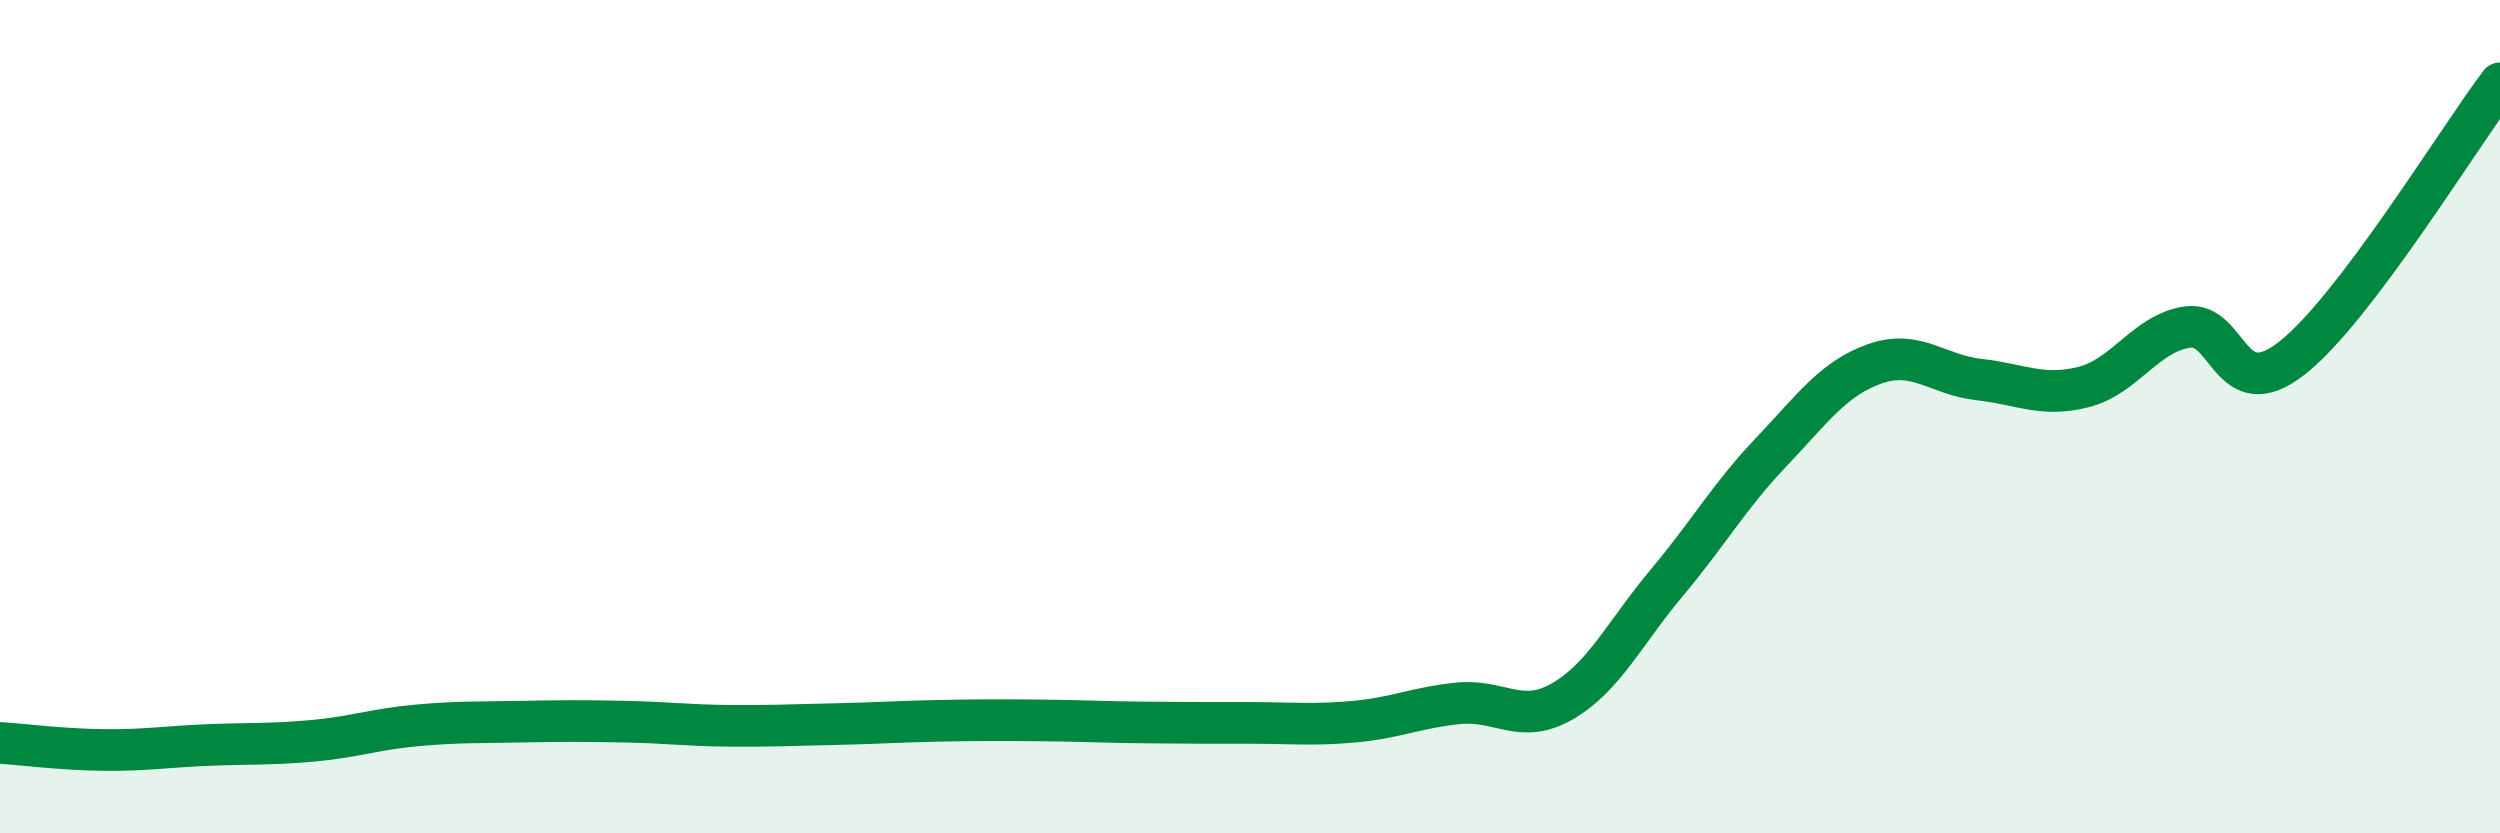
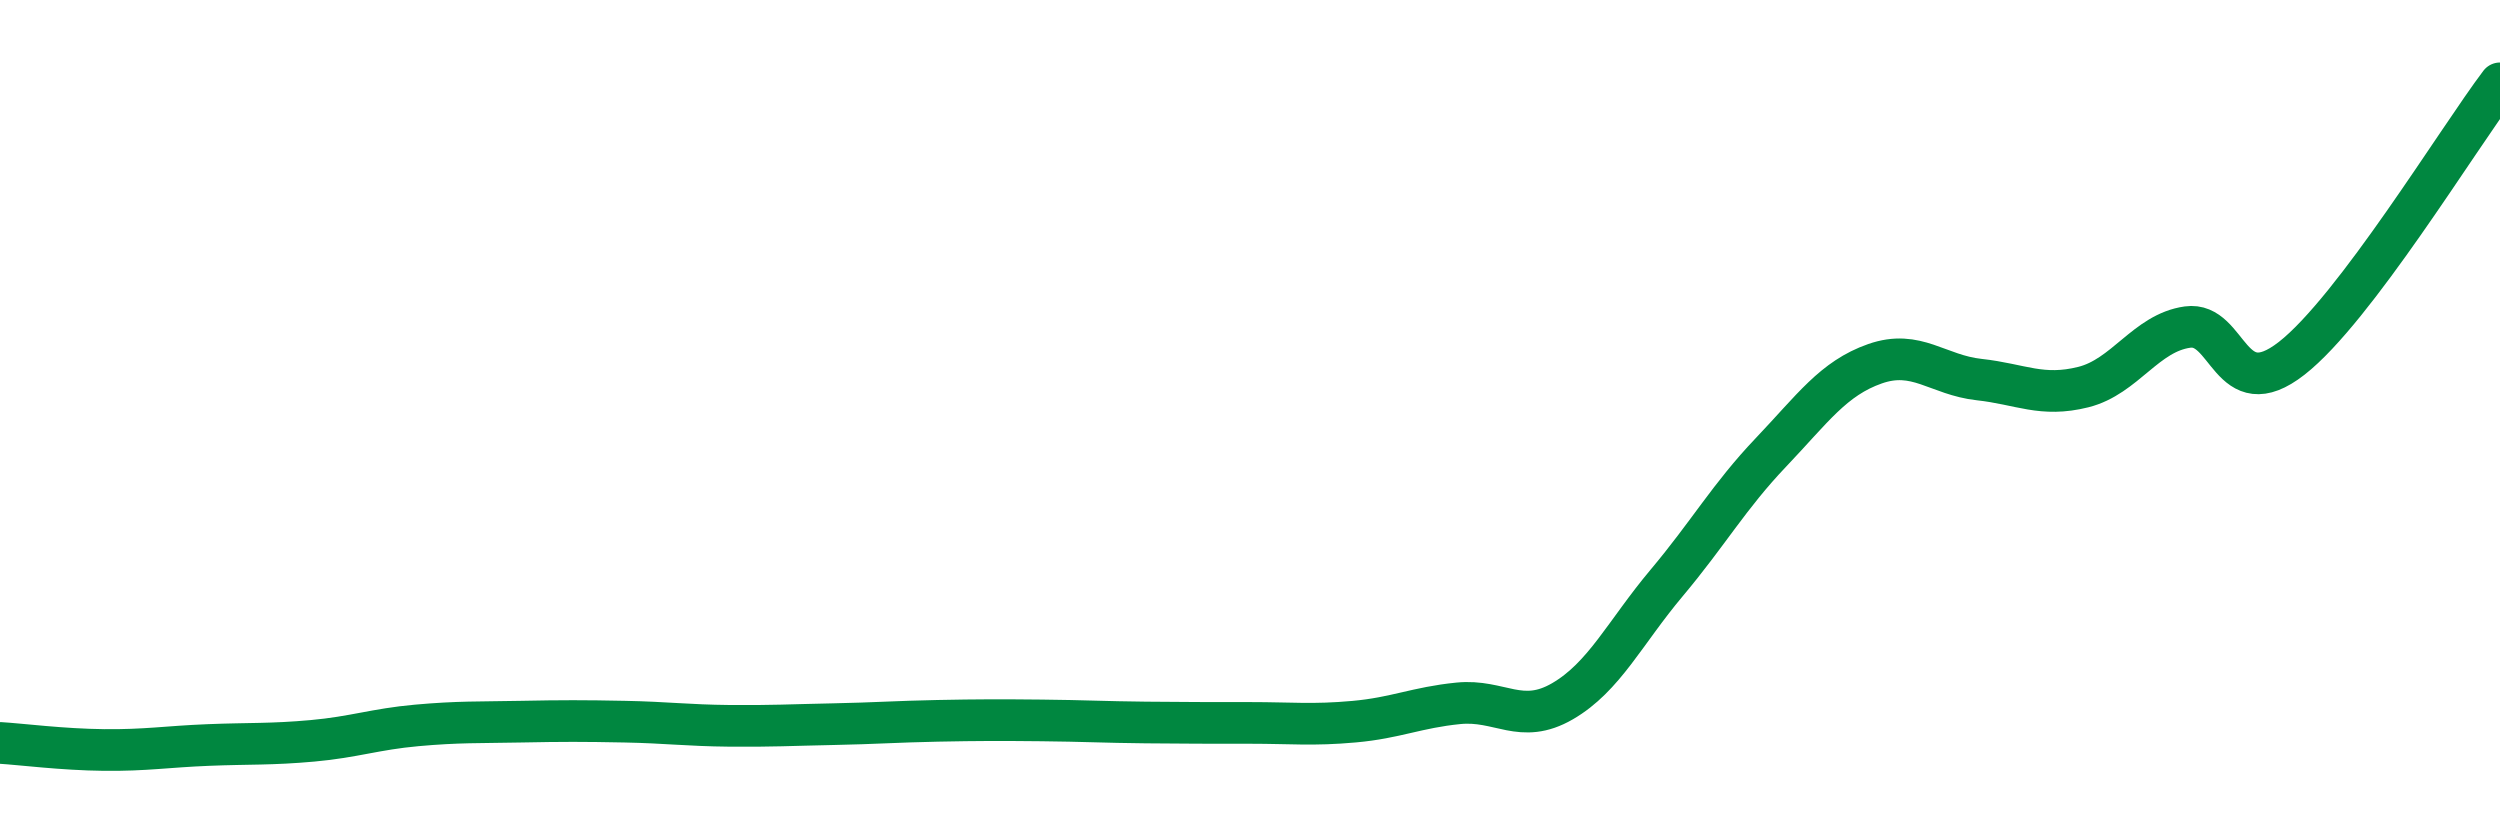
<svg xmlns="http://www.w3.org/2000/svg" width="60" height="20" viewBox="0 0 60 20">
-   <path d="M 0,17.83 C 0.5,17.86 1.5,17.99 2.5,18 C 3.5,18.01 4,17.92 5,17.88 C 6,17.84 6.5,17.87 7.5,17.78 C 8.5,17.69 9,17.5 10,17.41 C 11,17.32 11.5,17.34 12.5,17.32 C 13.5,17.3 14,17.3 15,17.32 C 16,17.34 16.5,17.41 17.5,17.42 C 18.5,17.43 19,17.4 20,17.38 C 21,17.36 21.5,17.32 22.5,17.3 C 23.5,17.28 24,17.28 25,17.29 C 26,17.3 26.5,17.33 27.5,17.34 C 28.5,17.35 29,17.35 30,17.35 C 31,17.35 31.5,17.41 32.5,17.32 C 33.5,17.23 34,16.98 35,16.88 C 36,16.78 36.5,17.41 37.5,16.83 C 38.5,16.25 39,15.18 40,13.99 C 41,12.8 41.5,11.91 42.5,10.86 C 43.5,9.81 44,9.08 45,8.73 C 46,8.38 46.5,9 47.5,9.11 C 48.5,9.22 49,9.54 50,9.29 C 51,9.04 51.5,7.99 52.5,7.85 C 53.5,7.71 53.5,9.77 55,8.6 C 56.5,7.43 59,3.32 60,2L60 20L0 20Z" fill="#008740" opacity="0.1" stroke-linecap="round" stroke-linejoin="round" />
  <path d="M 0,17.83 C 0.5,17.86 1.5,17.99 2.5,18 C 3.5,18.01 4,17.92 5,17.88 C 6,17.84 6.5,17.87 7.5,17.78 C 8.5,17.69 9,17.5 10,17.41 C 11,17.32 11.5,17.34 12.5,17.32 C 13.5,17.3 14,17.3 15,17.32 C 16,17.34 16.5,17.41 17.5,17.42 C 18.5,17.43 19,17.4 20,17.38 C 21,17.36 21.5,17.32 22.5,17.3 C 23.5,17.28 24,17.28 25,17.29 C 26,17.3 26.5,17.33 27.5,17.34 C 28.5,17.35 29,17.35 30,17.35 C 31,17.35 31.5,17.41 32.5,17.32 C 33.5,17.23 34,16.98 35,16.88 C 36,16.78 36.5,17.41 37.5,16.83 C 38.5,16.25 39,15.18 40,13.99 C 41,12.8 41.5,11.91 42.5,10.86 C 43.5,9.81 44,9.08 45,8.73 C 46,8.38 46.5,9 47.5,9.11 C 48.5,9.22 49,9.54 50,9.29 C 51,9.04 51.5,7.99 52.5,7.85 C 53.5,7.71 53.5,9.77 55,8.6 C 56.5,7.43 59,3.32 60,2" stroke="#008740" stroke-width="1" fill="none" stroke-linecap="round" stroke-linejoin="round" />
</svg>